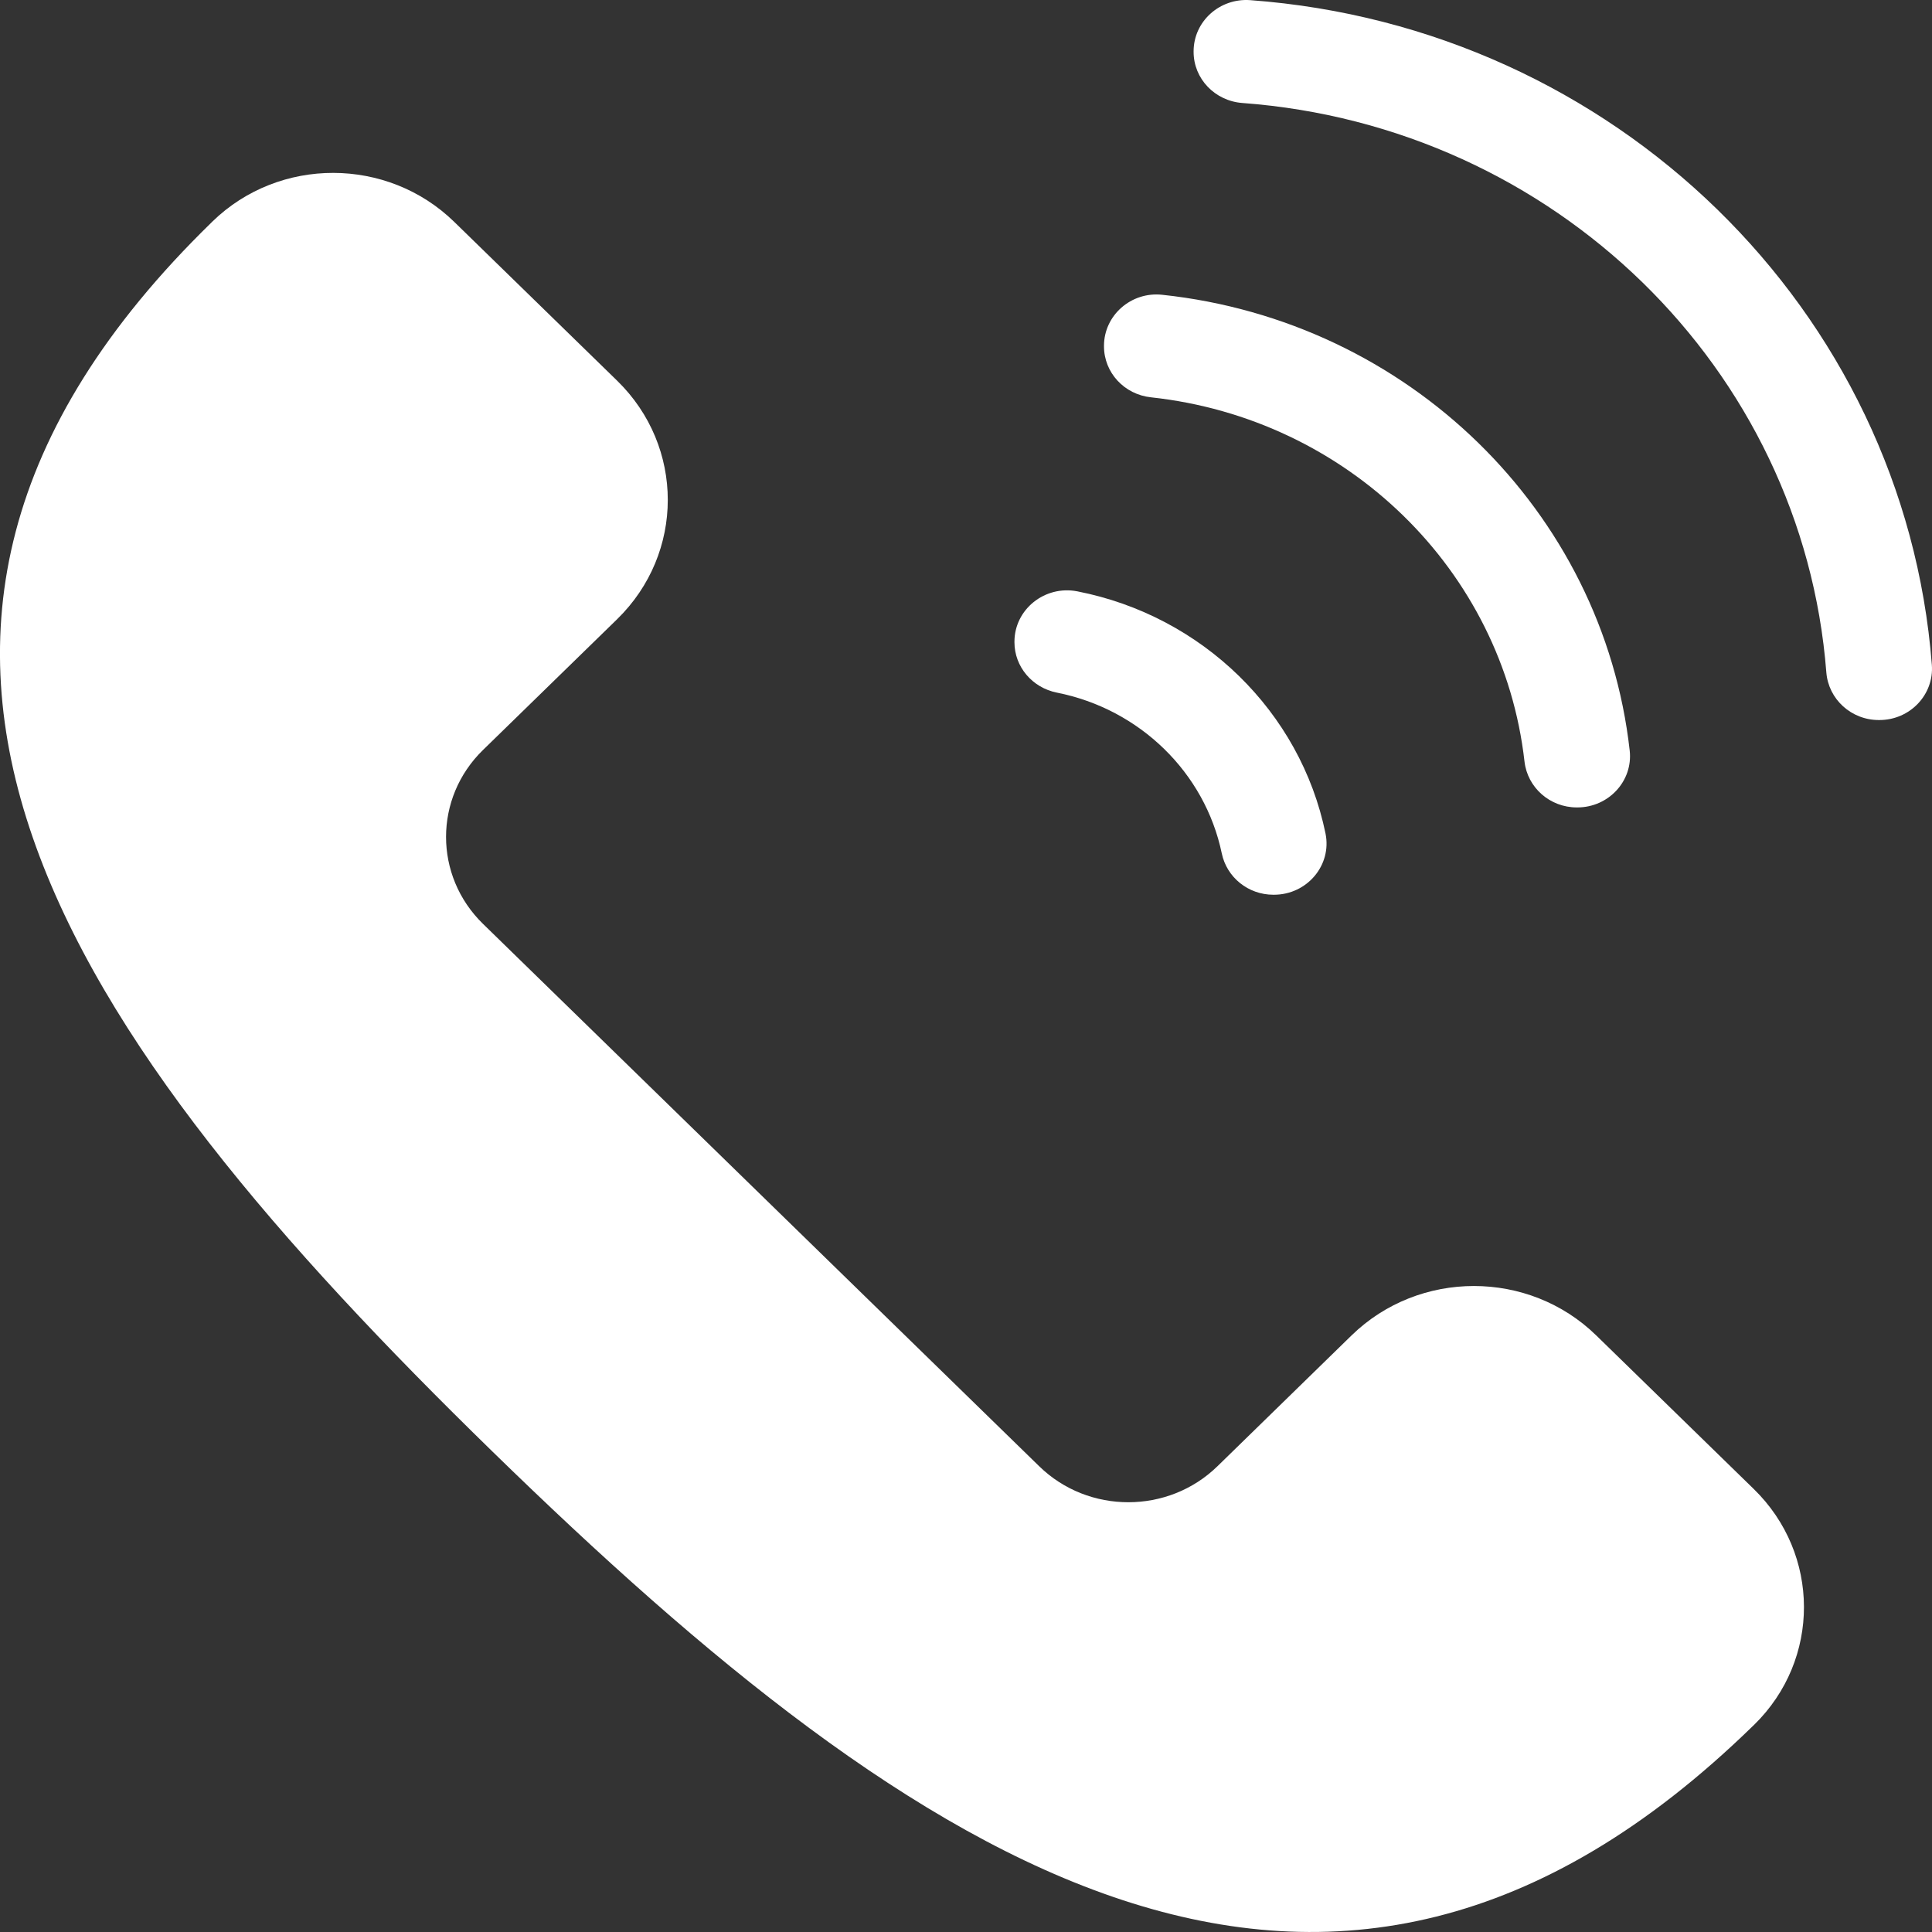
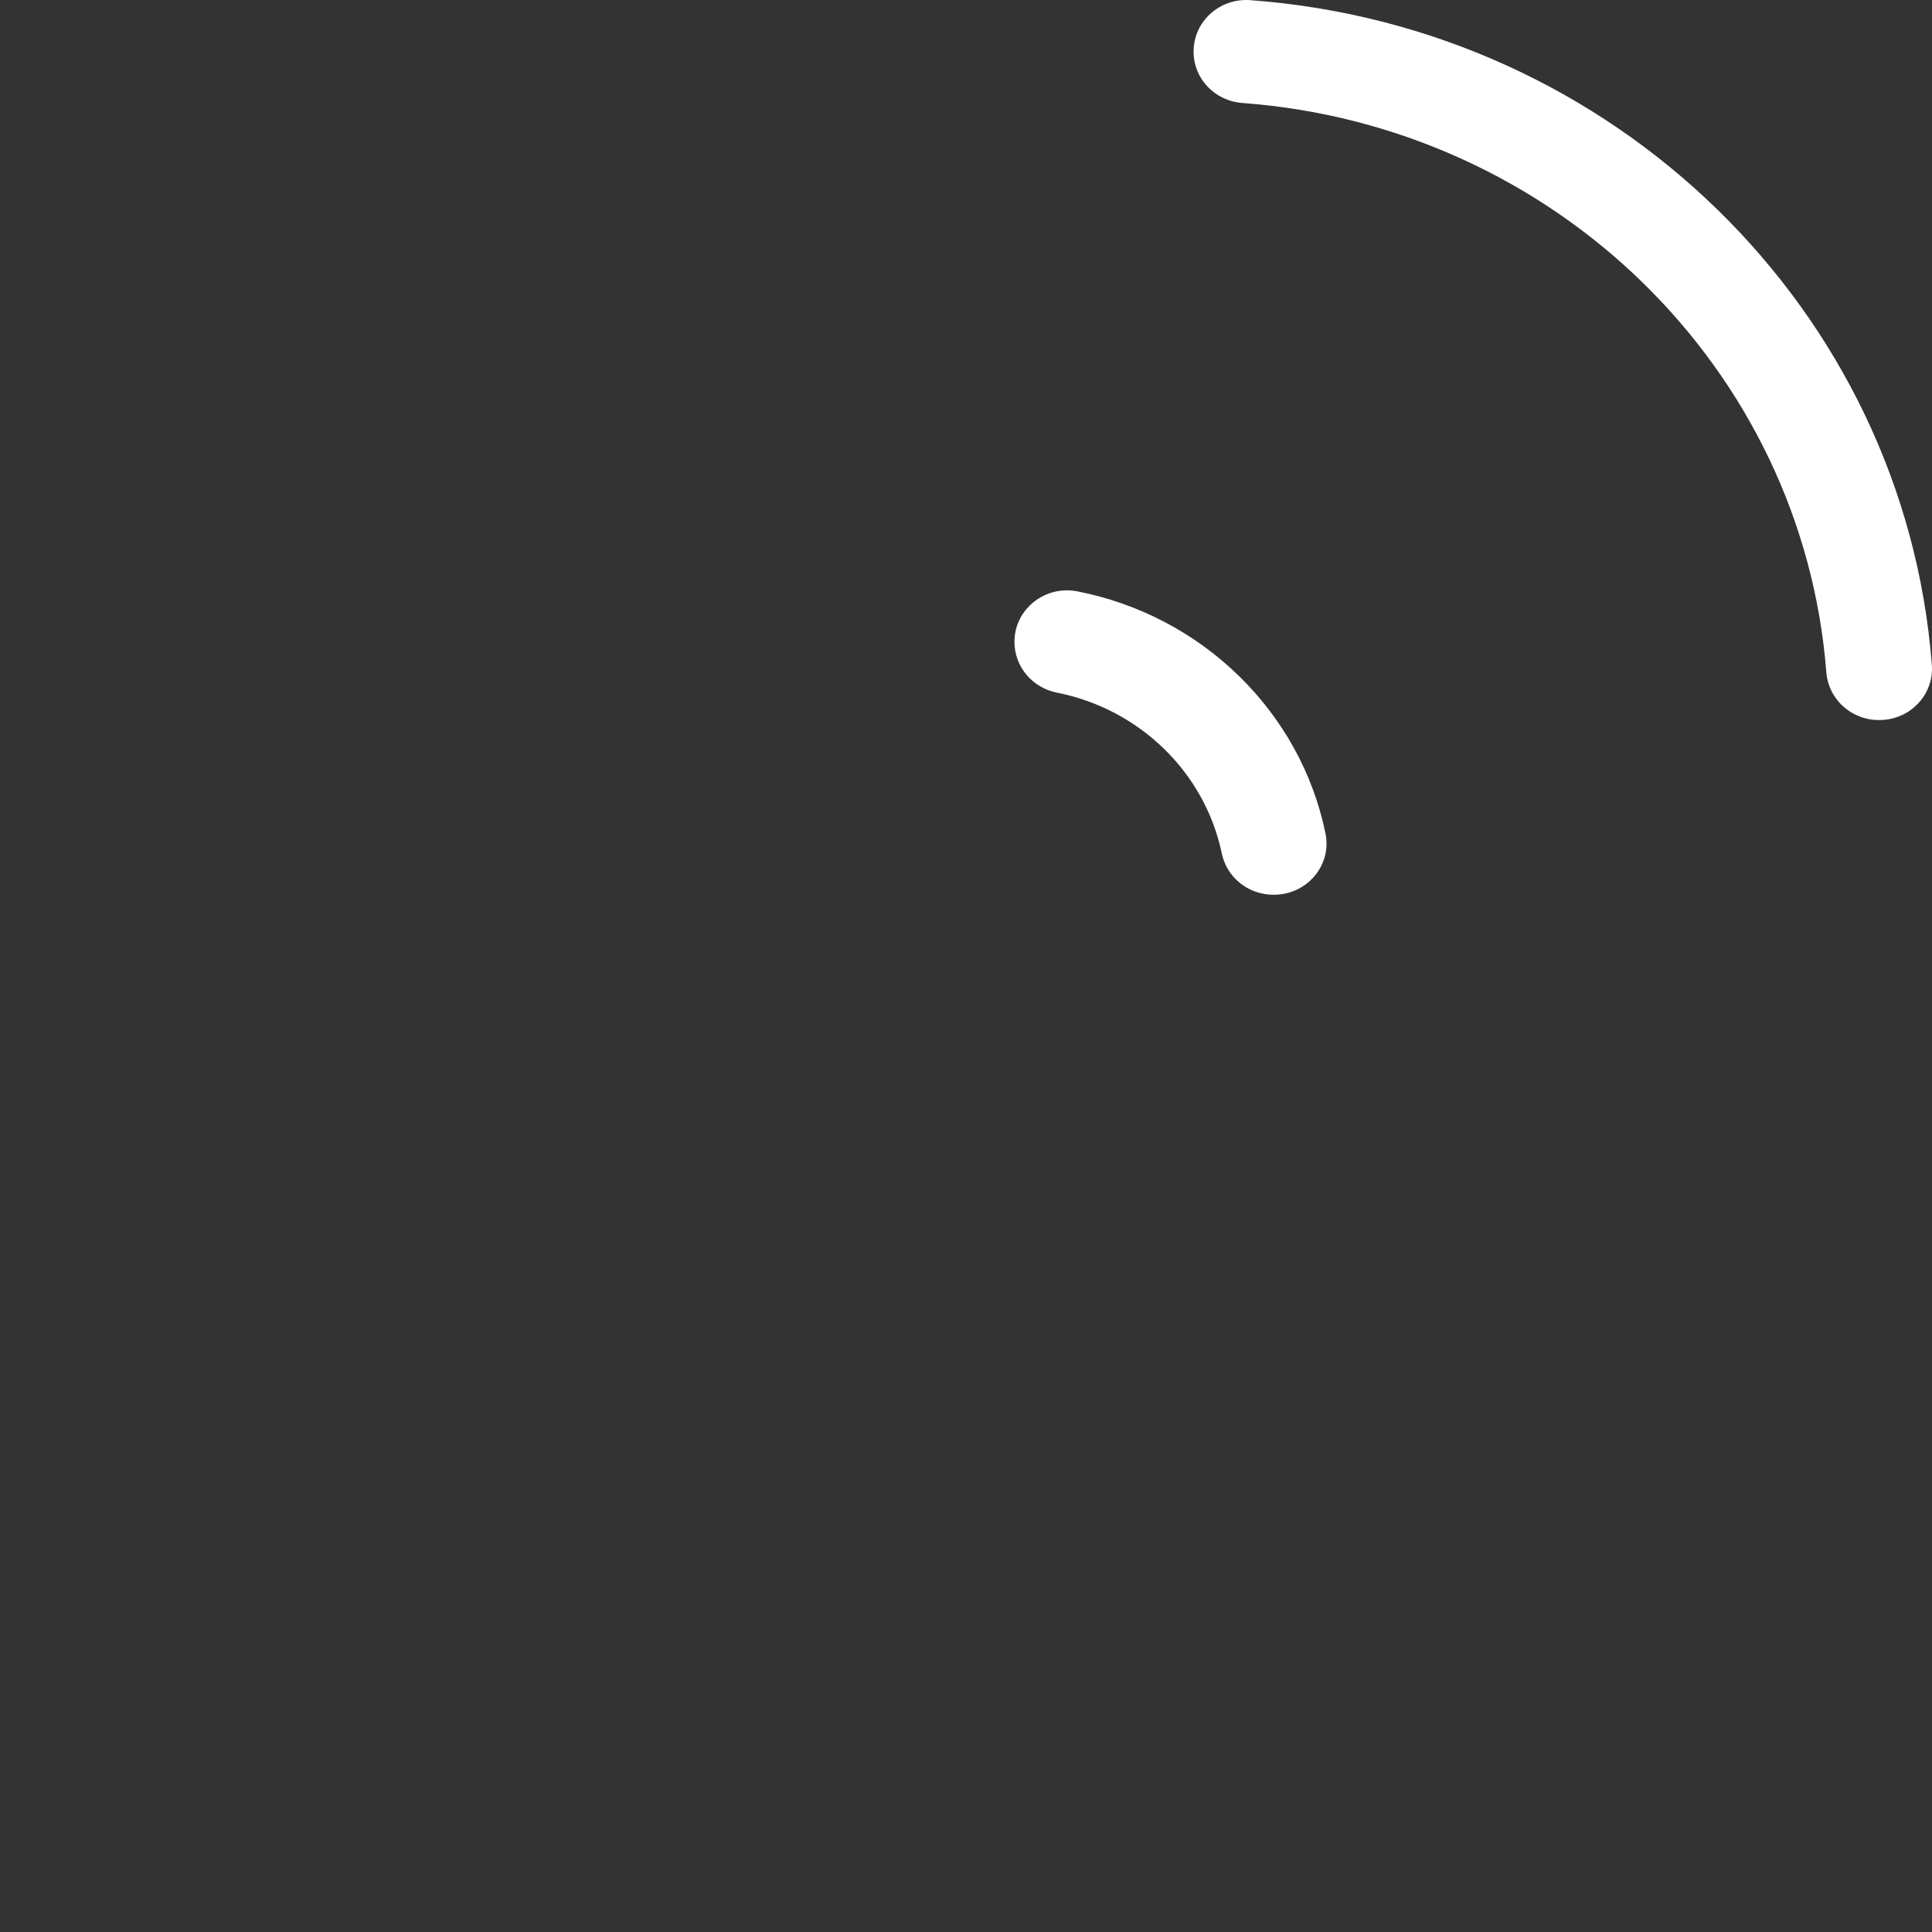
<svg xmlns="http://www.w3.org/2000/svg" width="26" height="26" viewBox="0 0 26 26" fill="none">
  <rect x="0" y="0" width="26" height="26" fill="#333333" stroke="none" />
  <g clip-path="url(#clip0_66_5457)">
-     <path d="M6.5 12.433L13.985 19.732C14.647 20.378 15.722 20.378 16.384 19.732L18.189 17.971C19.099 17.085 20.572 17.085 21.481 17.971L23.602 20.039C24.499 20.914 24.503 22.334 23.607 23.211C23.601 23.216 23.596 23.222 23.59 23.227C17.861 28.814 12.358 25.122 6.629 19.536C0.9 13.949 -2.886 8.583 2.843 2.997C2.849 2.991 2.855 2.986 2.86 2.98C3.759 2.106 5.215 2.11 6.113 2.986L8.305 5.123C9.214 6.009 9.214 7.446 8.305 8.333L6.5 10.093C5.837 10.739 5.837 11.787 6.5 12.433Z" fill="white" />
-     <path d="M13.652 8.636V8.643C13.652 8.973 13.892 9.255 14.223 9.321C15.338 9.542 16.215 10.397 16.442 11.484C16.509 11.807 16.798 12.041 17.136 12.041H17.144C17.59 12.041 17.926 11.643 17.838 11.216C17.501 9.577 16.179 8.287 14.498 7.958C14.06 7.873 13.652 8.201 13.652 8.636L13.652 8.636Z" fill="white" />
+     <path d="M13.652 8.636C13.652 8.973 13.892 9.255 14.223 9.321C15.338 9.542 16.215 10.397 16.442 11.484C16.509 11.807 16.798 12.041 17.136 12.041H17.144C17.59 12.041 17.926 11.643 17.838 11.216C17.501 9.577 16.179 8.287 14.498 7.958C14.06 7.873 13.652 8.201 13.652 8.636L13.652 8.636Z" fill="white" />
    <path d="M16.063 0.691V0.698C16.063 1.06 16.35 1.359 16.72 1.386C20.916 1.697 24.26 4.958 24.578 9.049C24.607 9.41 24.913 9.69 25.285 9.69H25.292C25.704 9.69 26.029 9.348 25.998 8.947C25.628 4.17 21.724 0.362 16.825 0.002C16.413 -0.028 16.063 0.289 16.063 0.691V0.691Z" fill="white" />
-     <path d="M14.857 4.654V4.661C14.857 5.014 15.13 5.309 15.49 5.347C18.131 5.632 20.224 7.673 20.516 10.248C20.556 10.599 20.858 10.866 21.22 10.866H21.227C21.648 10.866 21.977 10.51 21.932 10.102C21.571 6.877 18.948 4.319 15.64 3.967C15.222 3.922 14.857 4.244 14.857 4.654L14.857 4.654Z" fill="white" />
  </g>
  <defs>
    <clipPath id="clip0_66_5457">
      <rect width="26" height="26" fill="white" />
    </clipPath>
  </defs>
</svg>